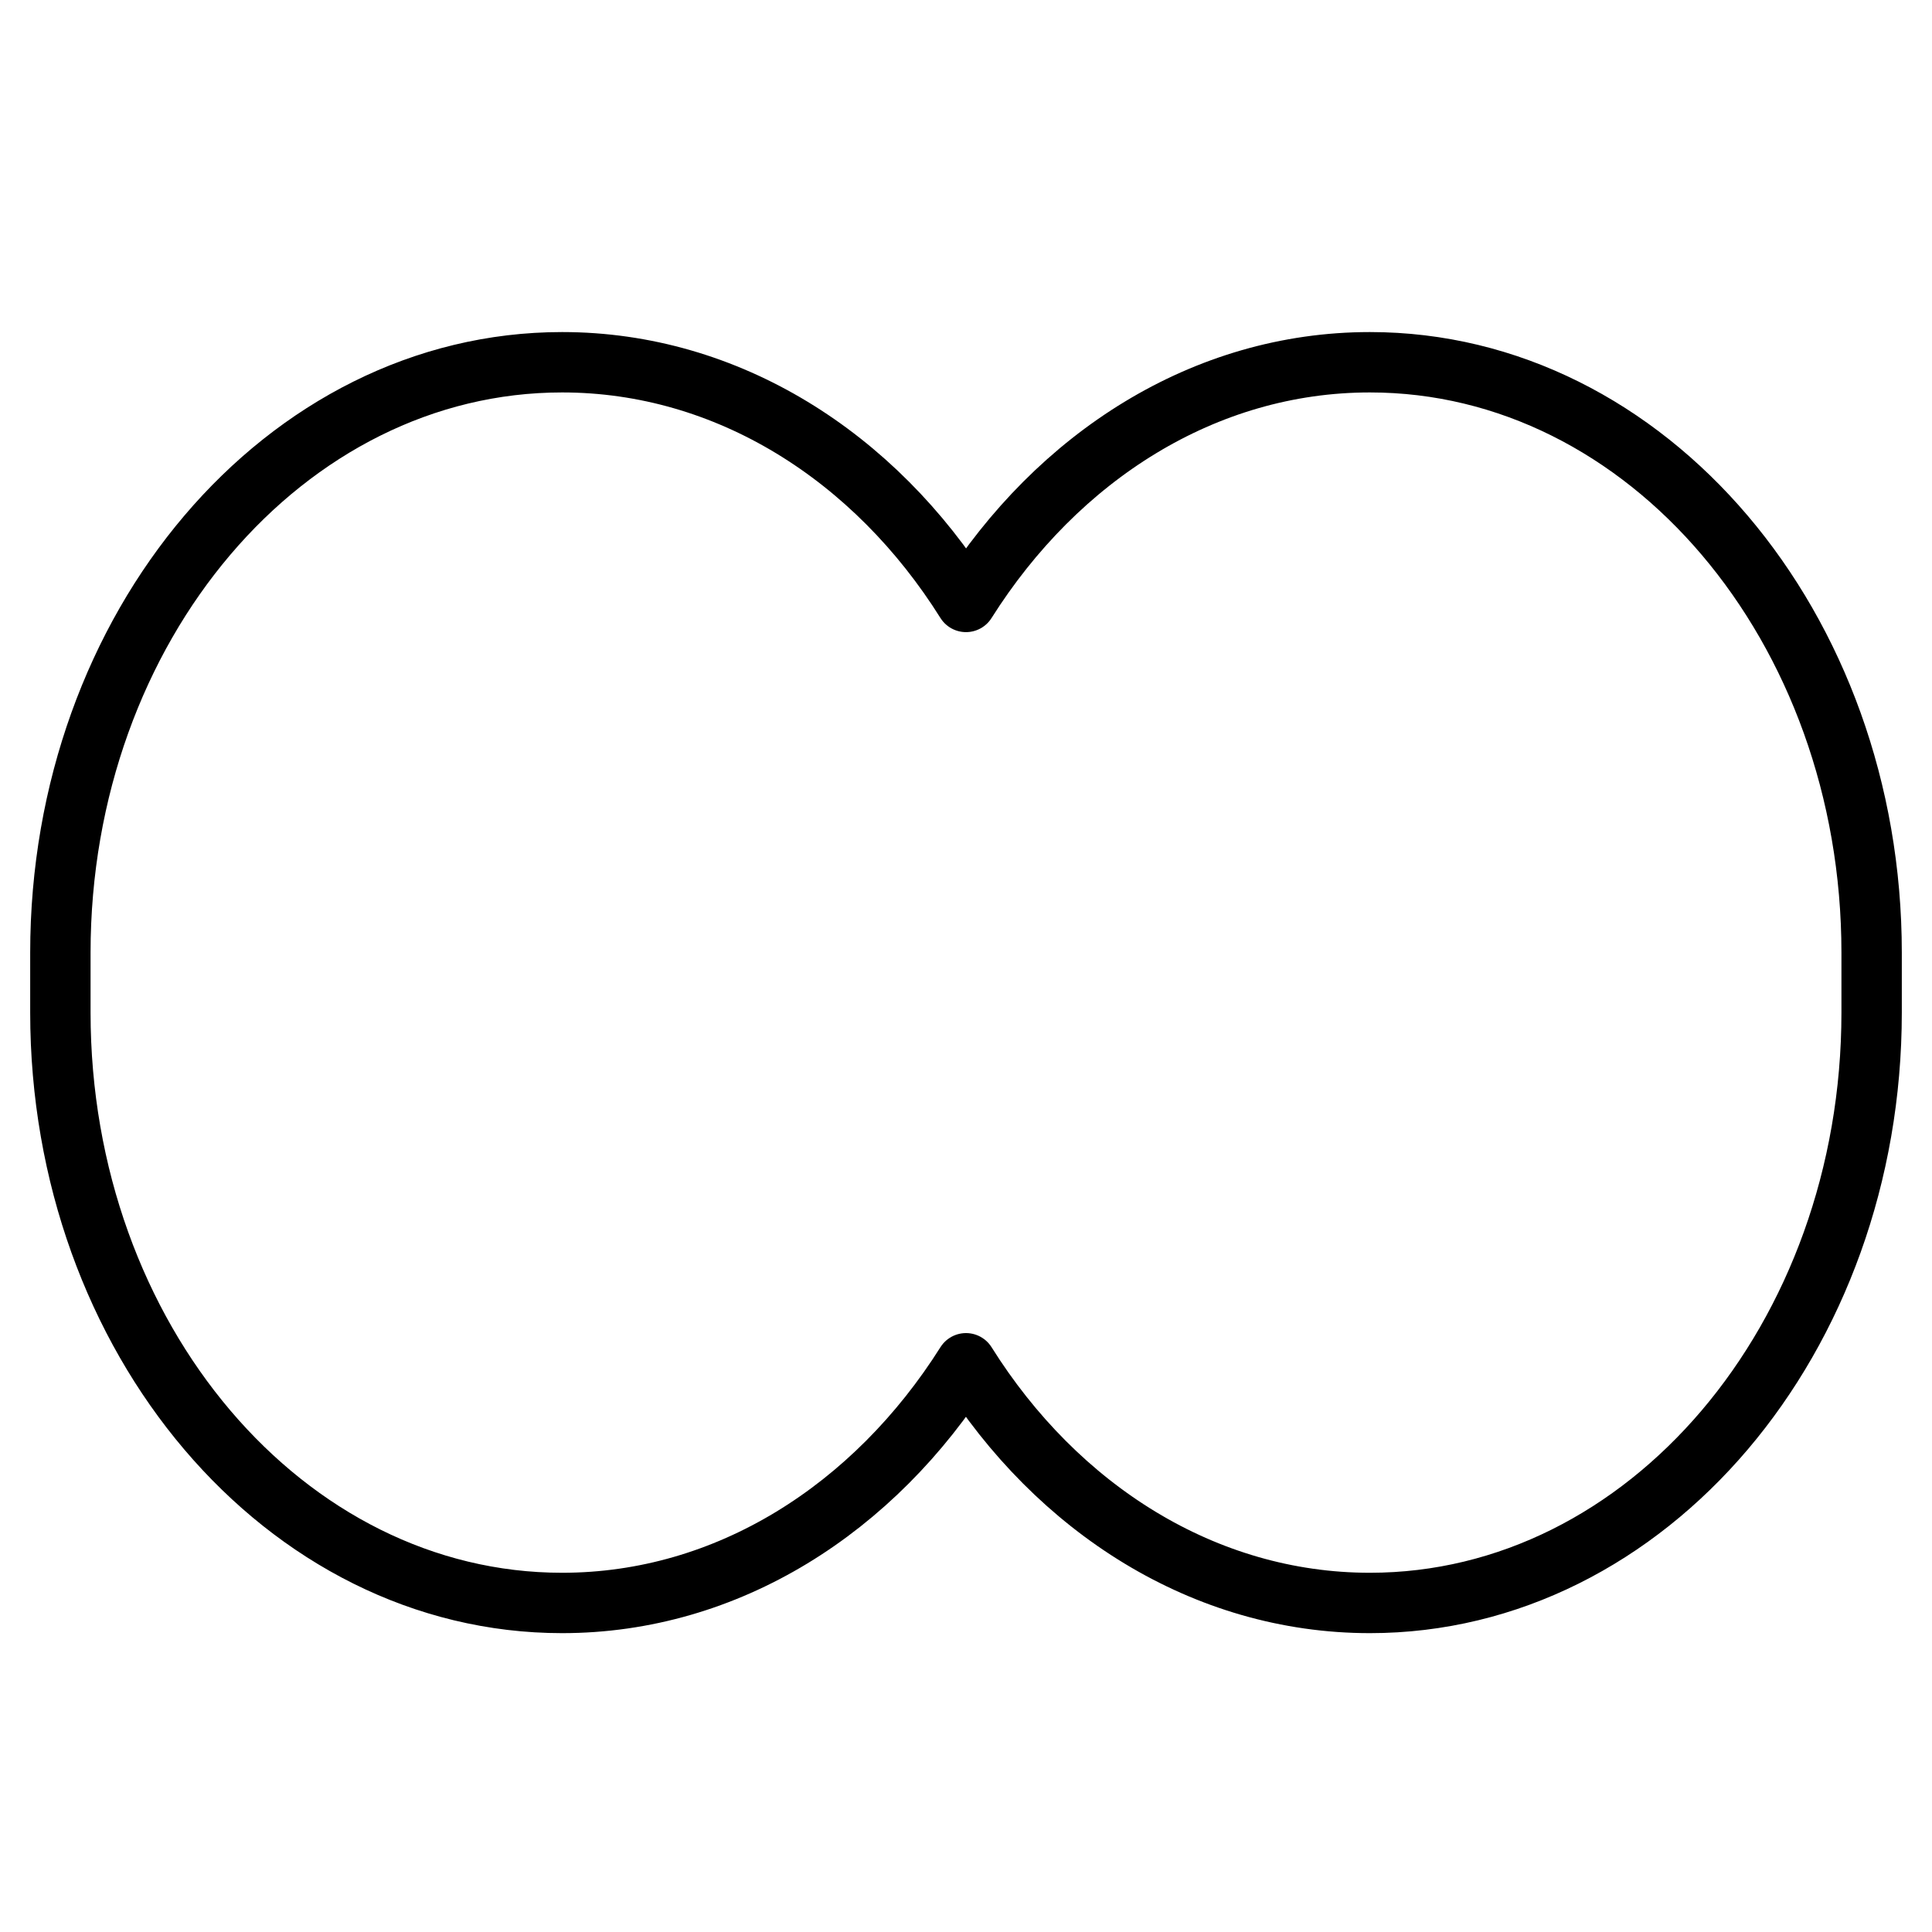
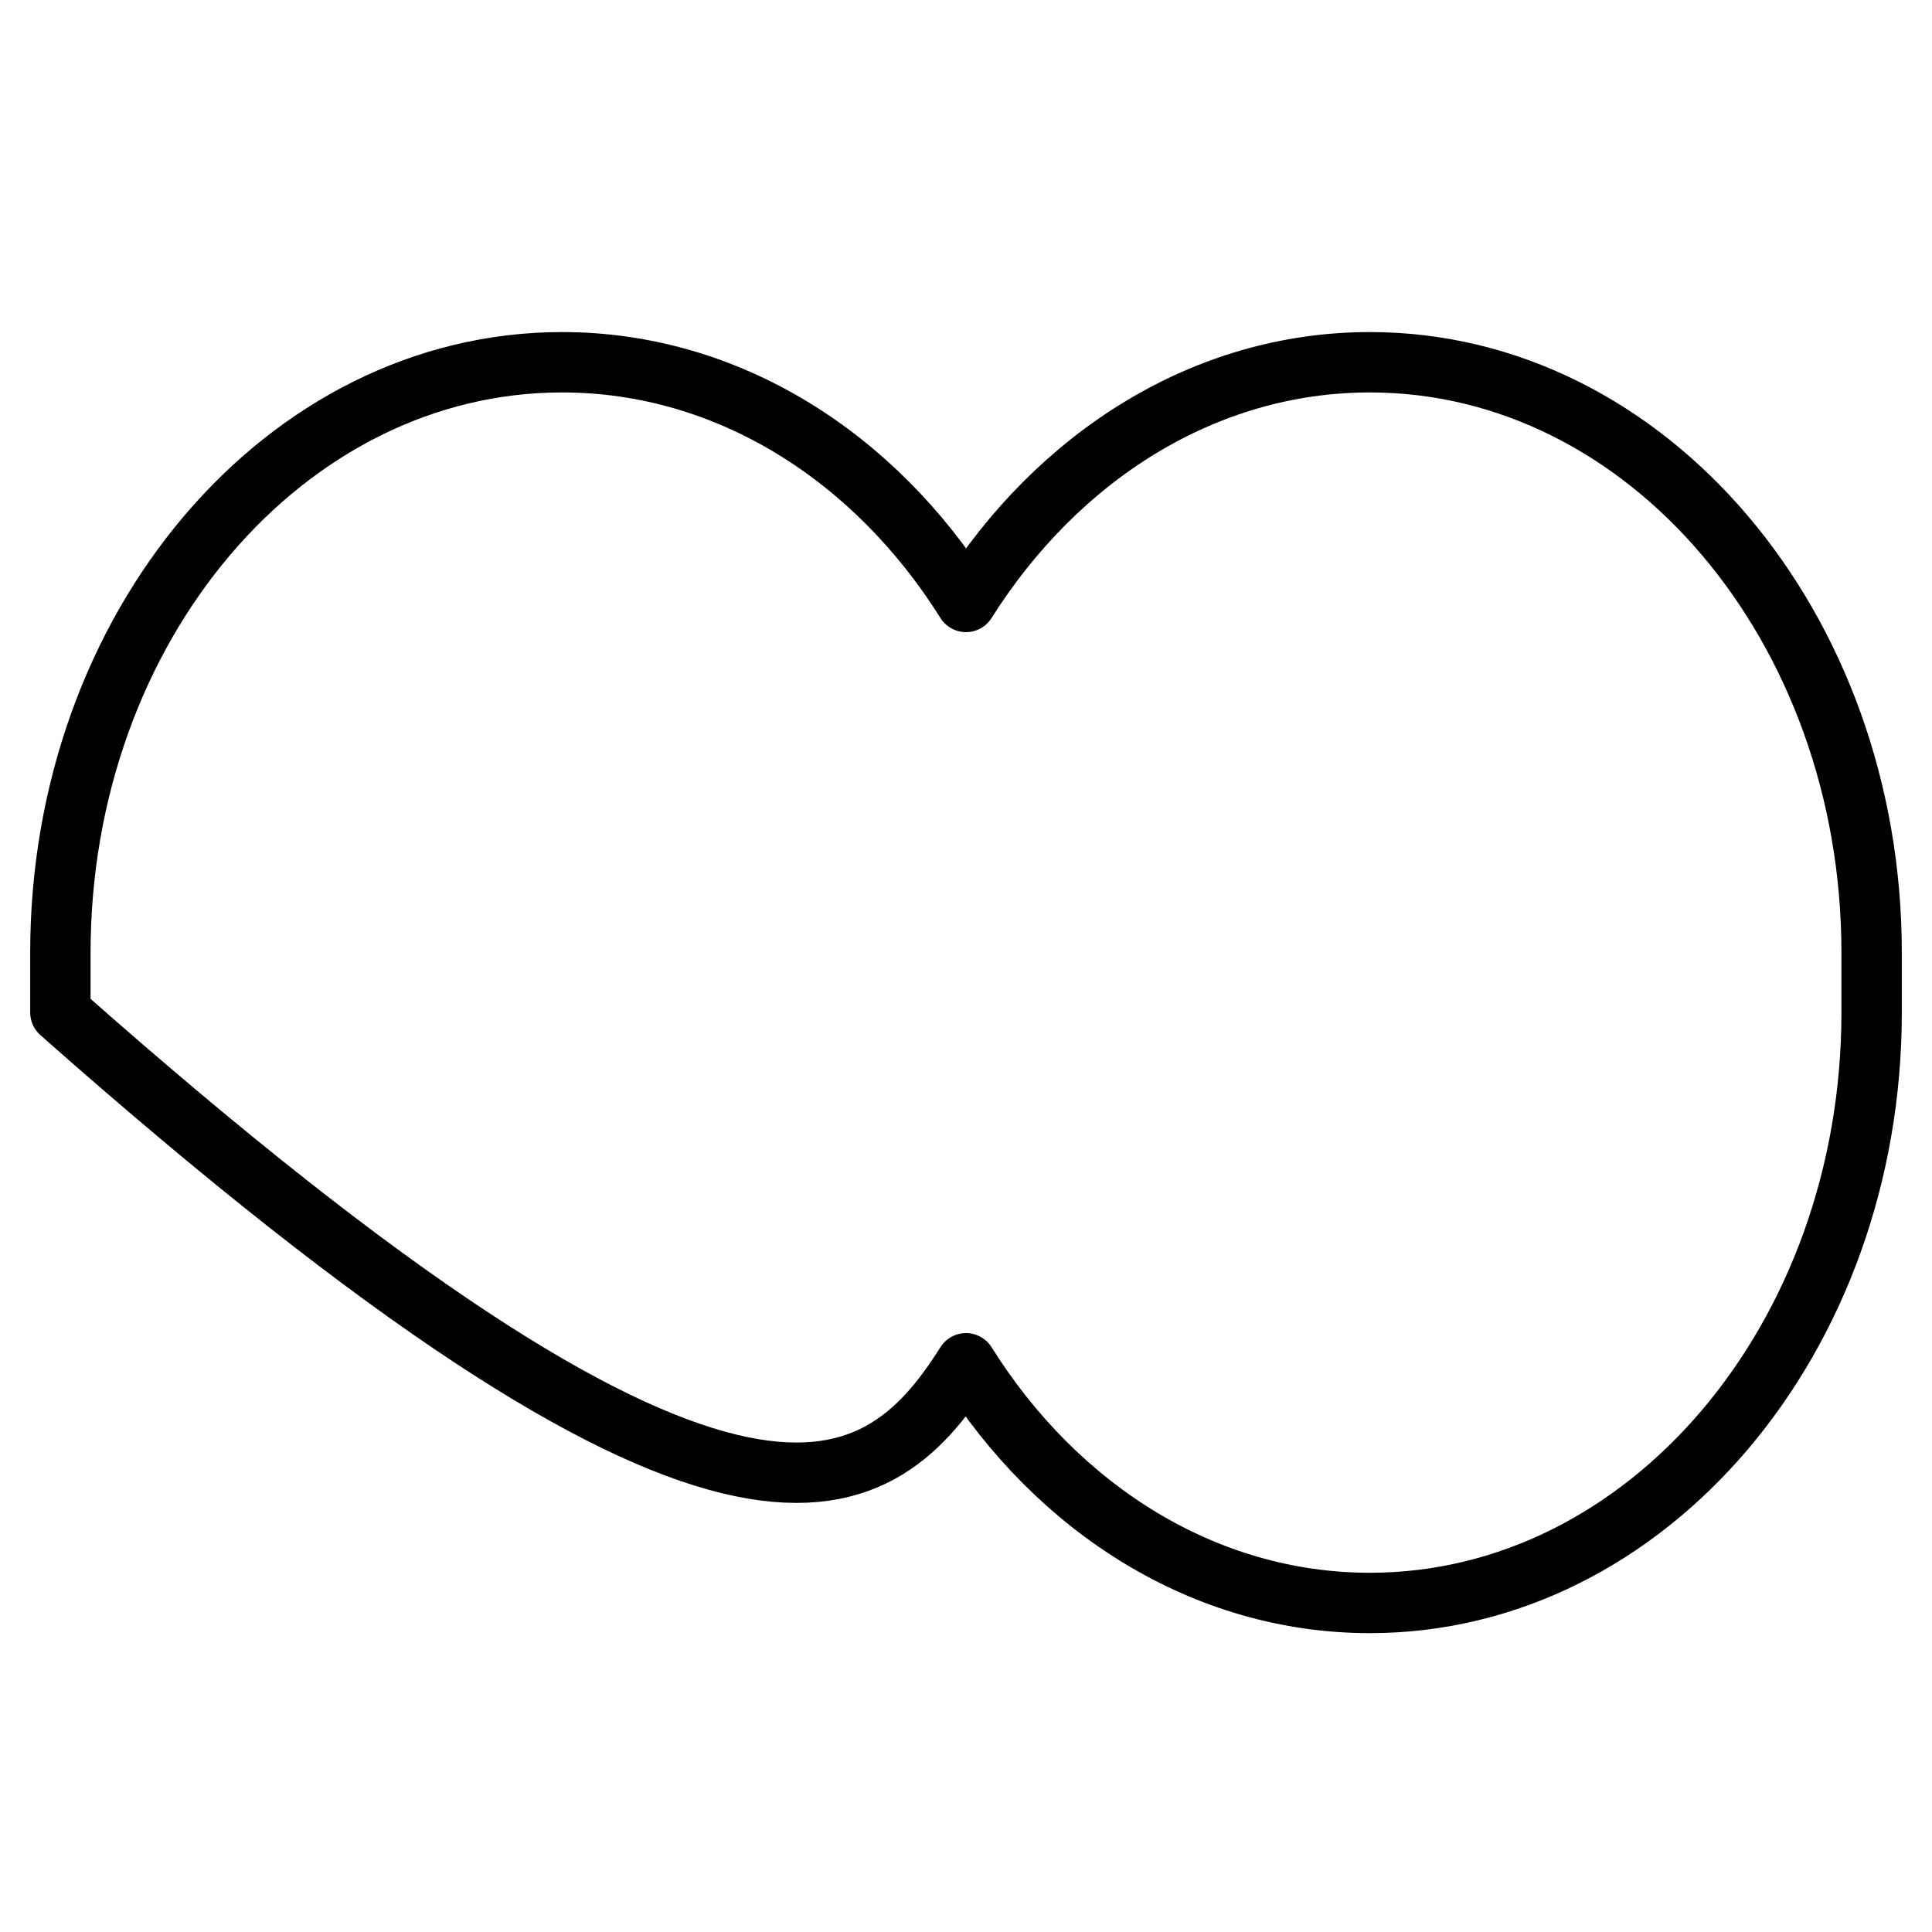
<svg xmlns="http://www.w3.org/2000/svg" width="32" height="32" viewBox="0 0 32 32" fill="none">
-   <path d="M22.69 6C19.95 6 17.52 7.56 16 9.97C14.49 7.56 12.05 6 9.31 6C4.72 6 1 10.38 1 15.78V16.77C1 22.17 4.72 26.55 9.31 26.55C12.05 26.55 14.48 24.99 16 22.58C17.51 24.99 19.95 26.55 22.69 26.55C27.28 26.55 31 22.17 31 16.77V15.78C31 10.38 27.28 6 22.69 6Z" stroke="black" stroke-linecap="round" stroke-linejoin="round" />
+   <path d="M22.69 6C19.95 6 17.52 7.56 16 9.97C14.49 7.56 12.05 6 9.31 6C4.72 6 1 10.38 1 15.78V16.77C12.05 26.55 14.48 24.99 16 22.58C17.51 24.99 19.95 26.55 22.69 26.55C27.28 26.55 31 22.17 31 16.77V15.78C31 10.38 27.28 6 22.69 6Z" stroke="black" stroke-linecap="round" stroke-linejoin="round" />
</svg>